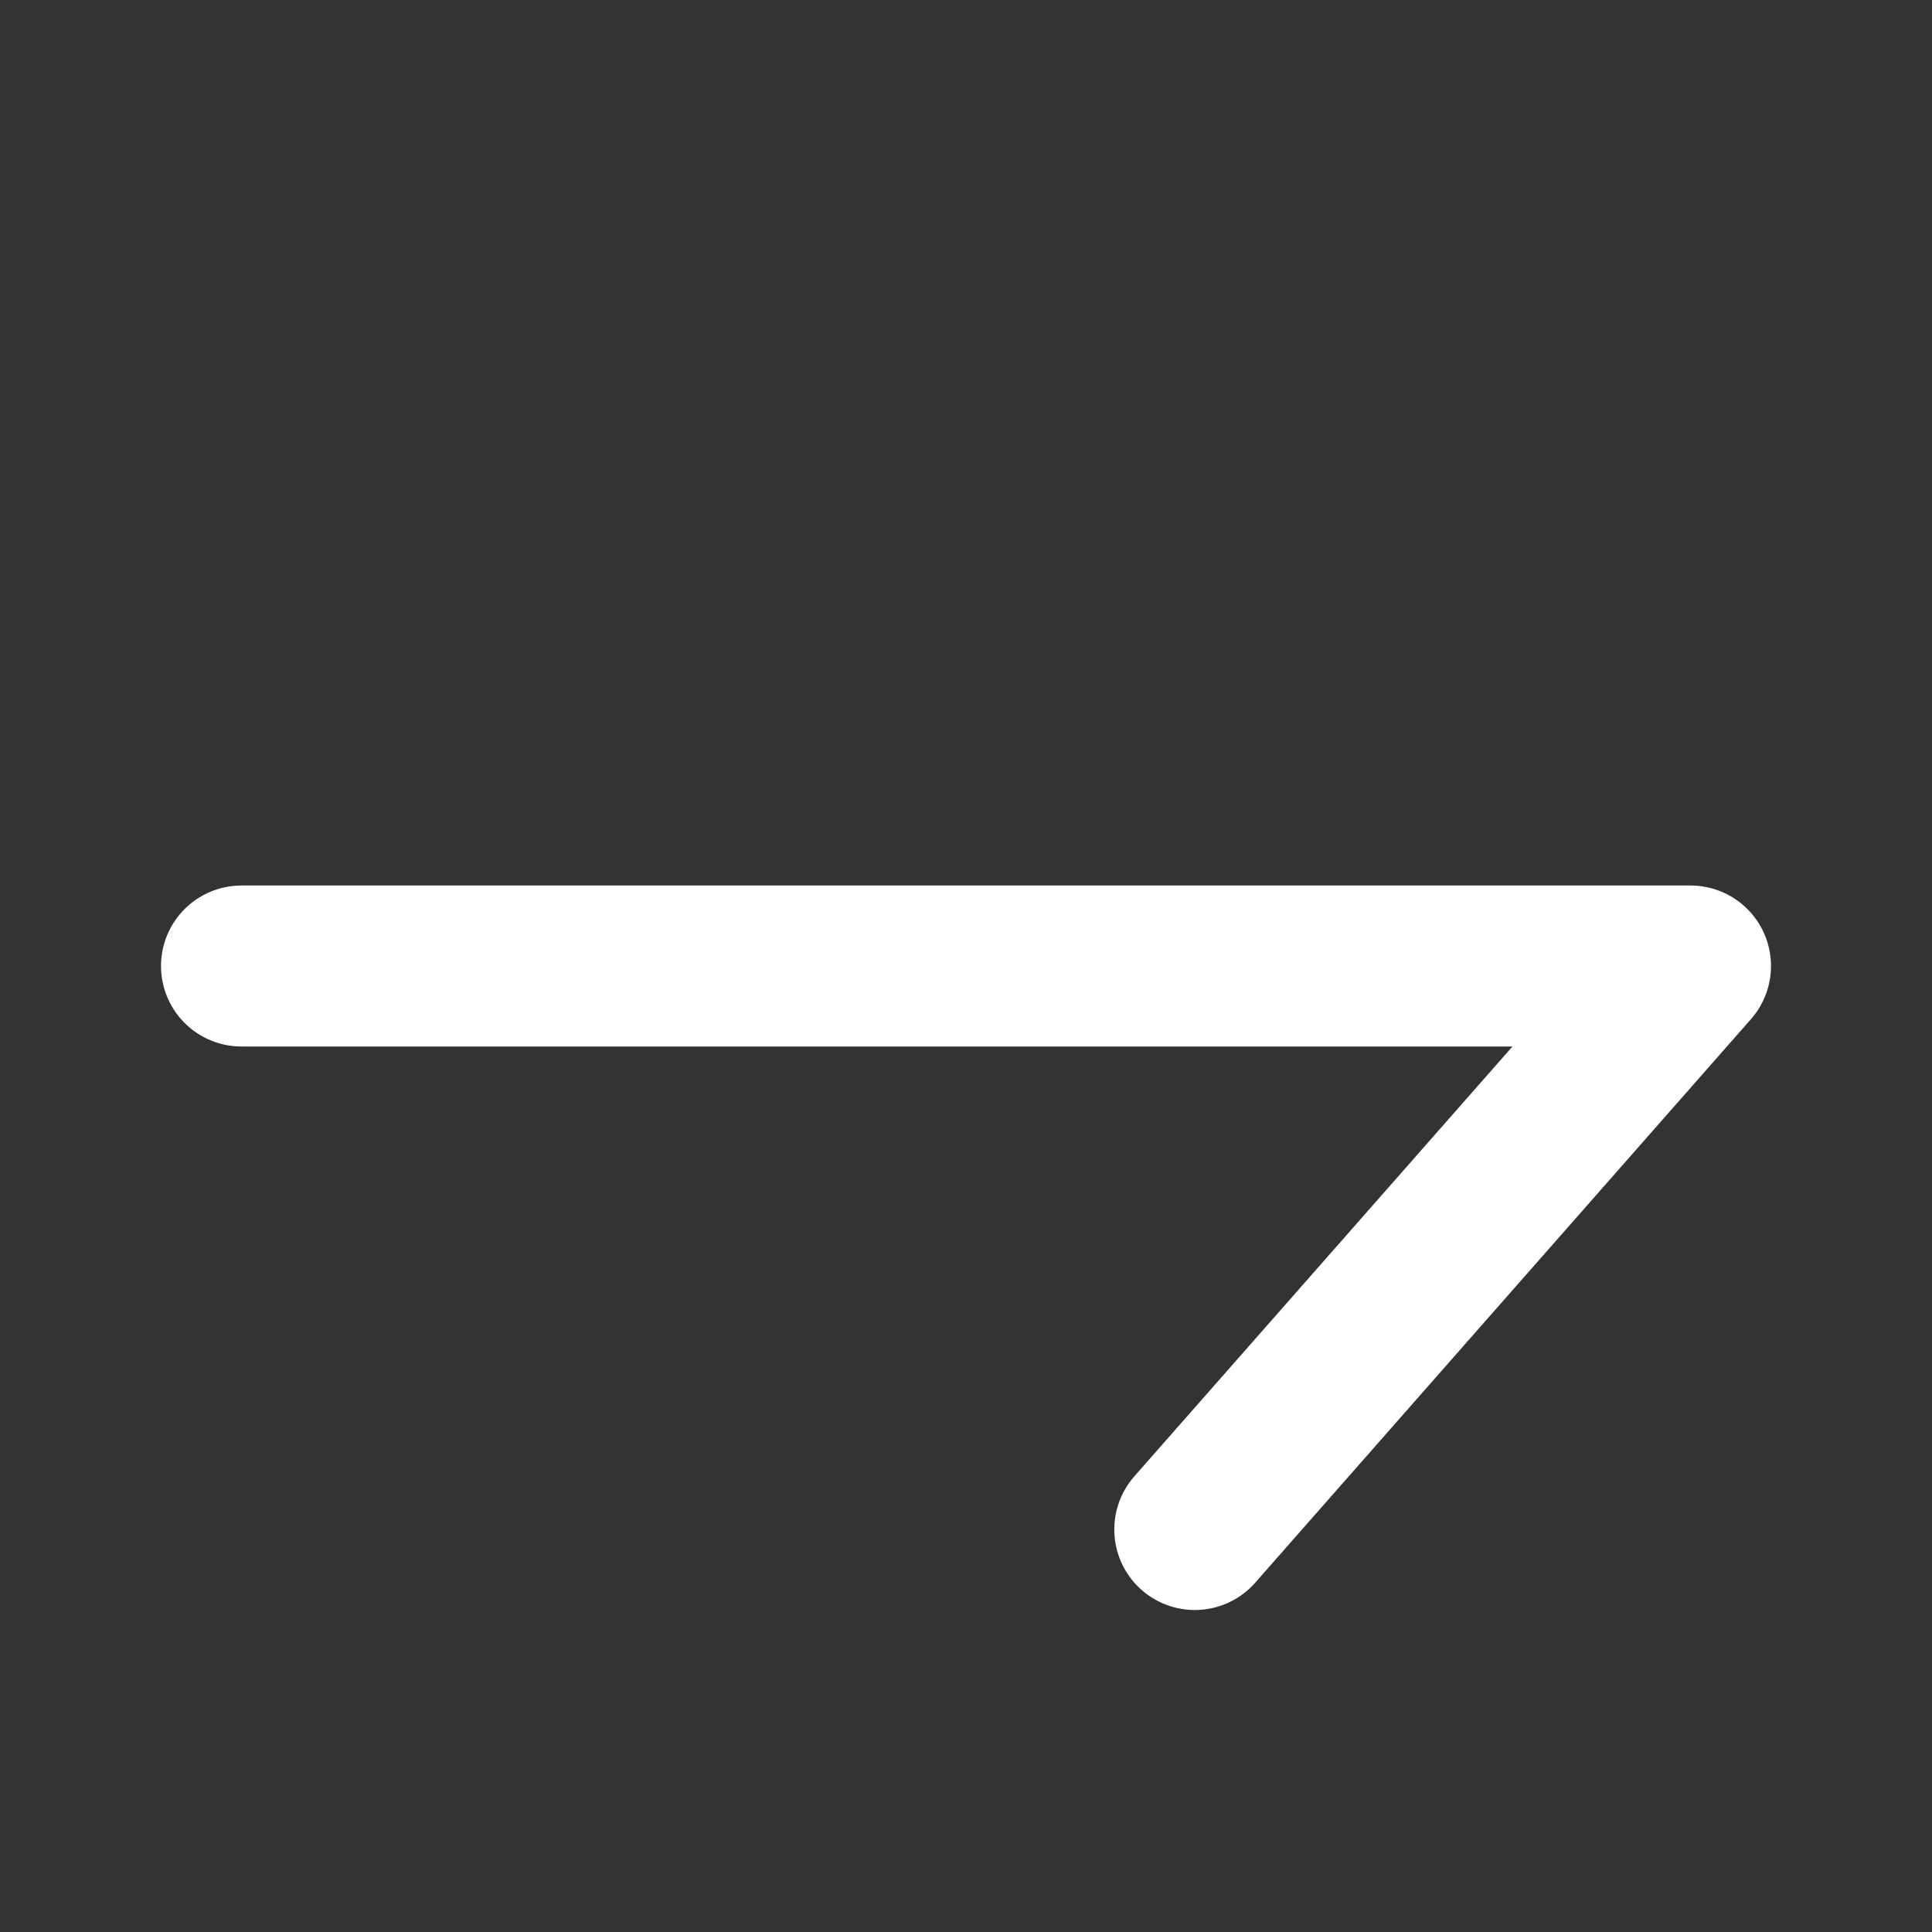
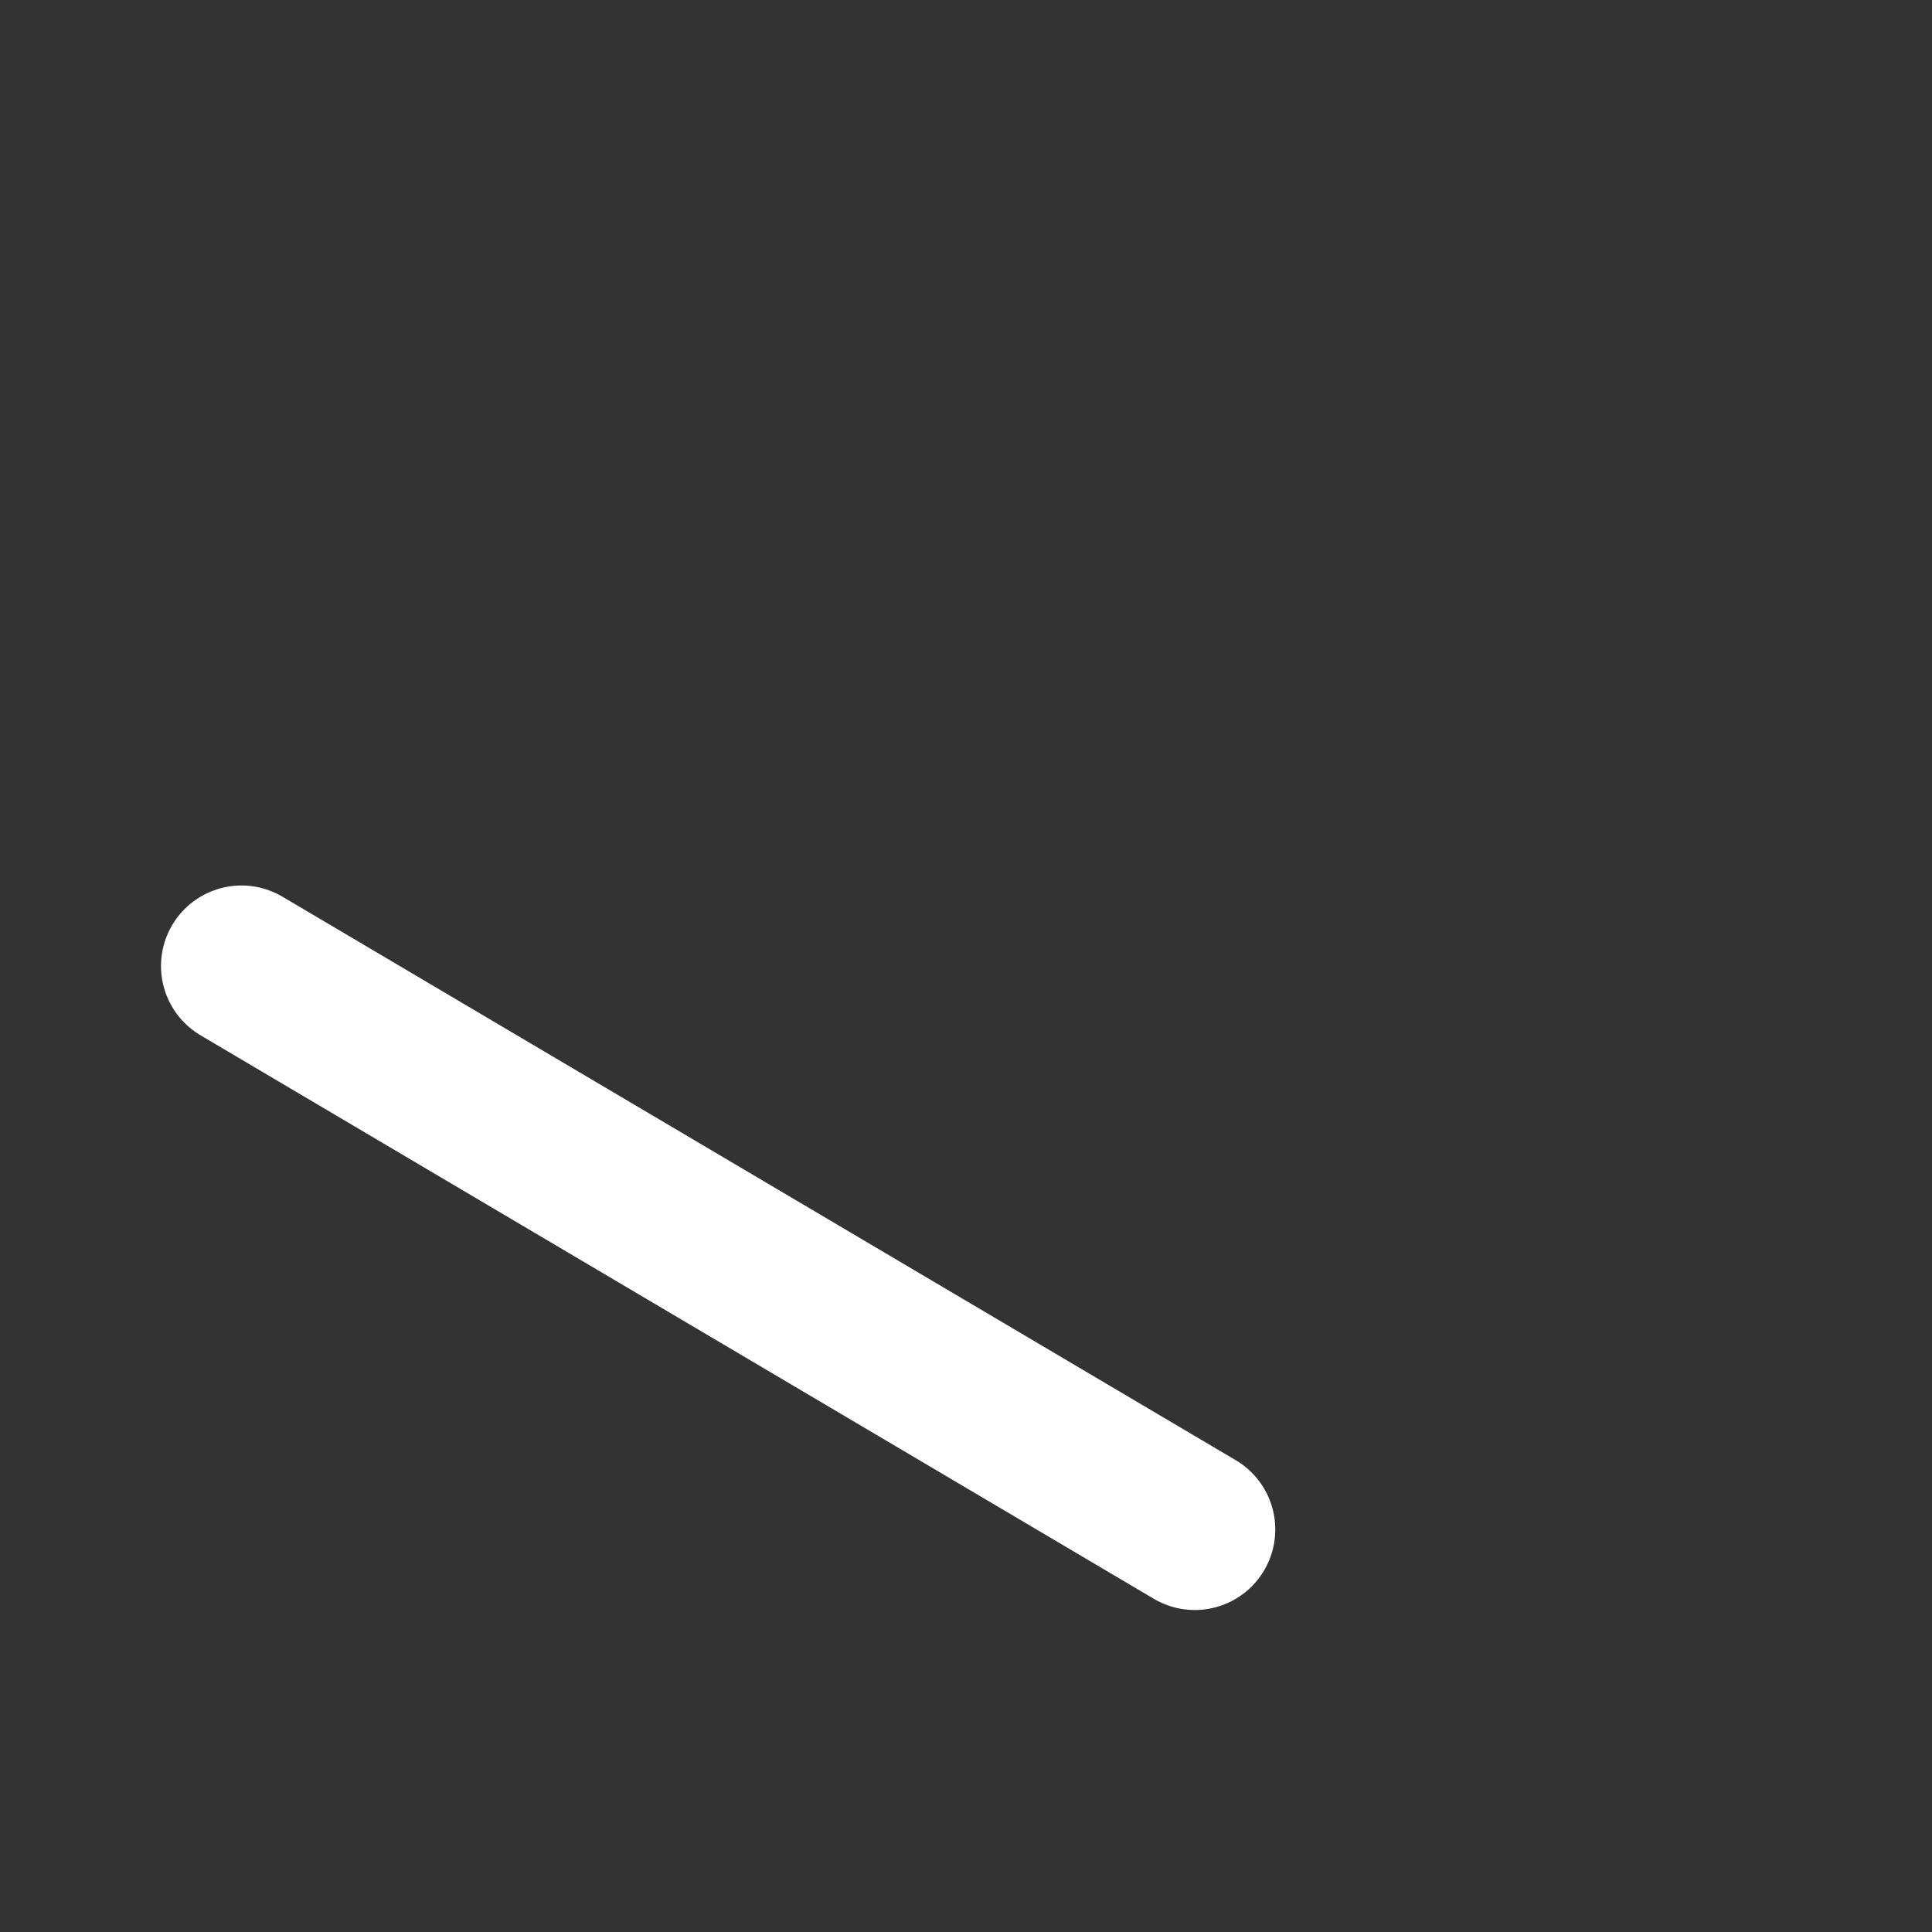
<svg xmlns="http://www.w3.org/2000/svg" width="24" height="24" viewBox="0 0 24 24" fill="none">
  <rect x="0" y="0" width="24" height="24" fill="#333333" stroke="none" />
-   <path d="M3 12H21L14.842 19" stroke="white" stroke-width="2" stroke-linecap="round" stroke-linejoin="round" />
+   <path d="M3 12L14.842 19" stroke="white" stroke-width="2" stroke-linecap="round" stroke-linejoin="round" />
</svg>